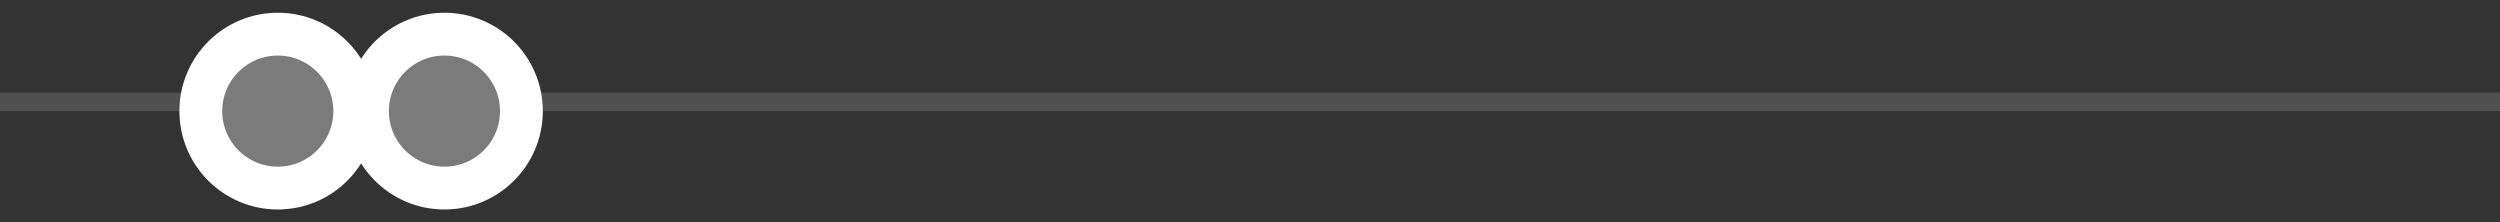
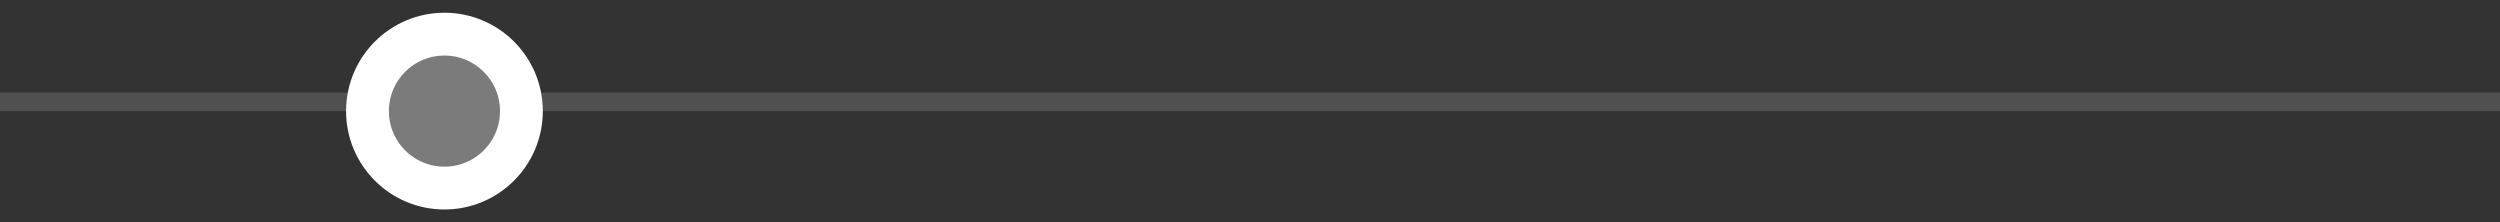
<svg xmlns="http://www.w3.org/2000/svg" width="135" height="12" viewBox="0 0 135 12" fill="none">
  <rect x="0" y="0" width="135" height="12" fill="#333333" stroke="none" />
  <rect width="135" height="1" transform="matrix(-1 0 0 1 135 5)" fill="#7B7B7B" fill-opacity="0.4" />
  <circle cx="3" cy="3" r="4.156" transform="matrix(-1 0 0 1 27 3)" fill="#7B7B7B" stroke="white" stroke-width="2.312" />
-   <circle cx="3" cy="3" r="4.156" transform="matrix(-1 0 0 1 18 3)" fill="#7B7B7B" stroke="white" stroke-width="2.312" />
</svg>